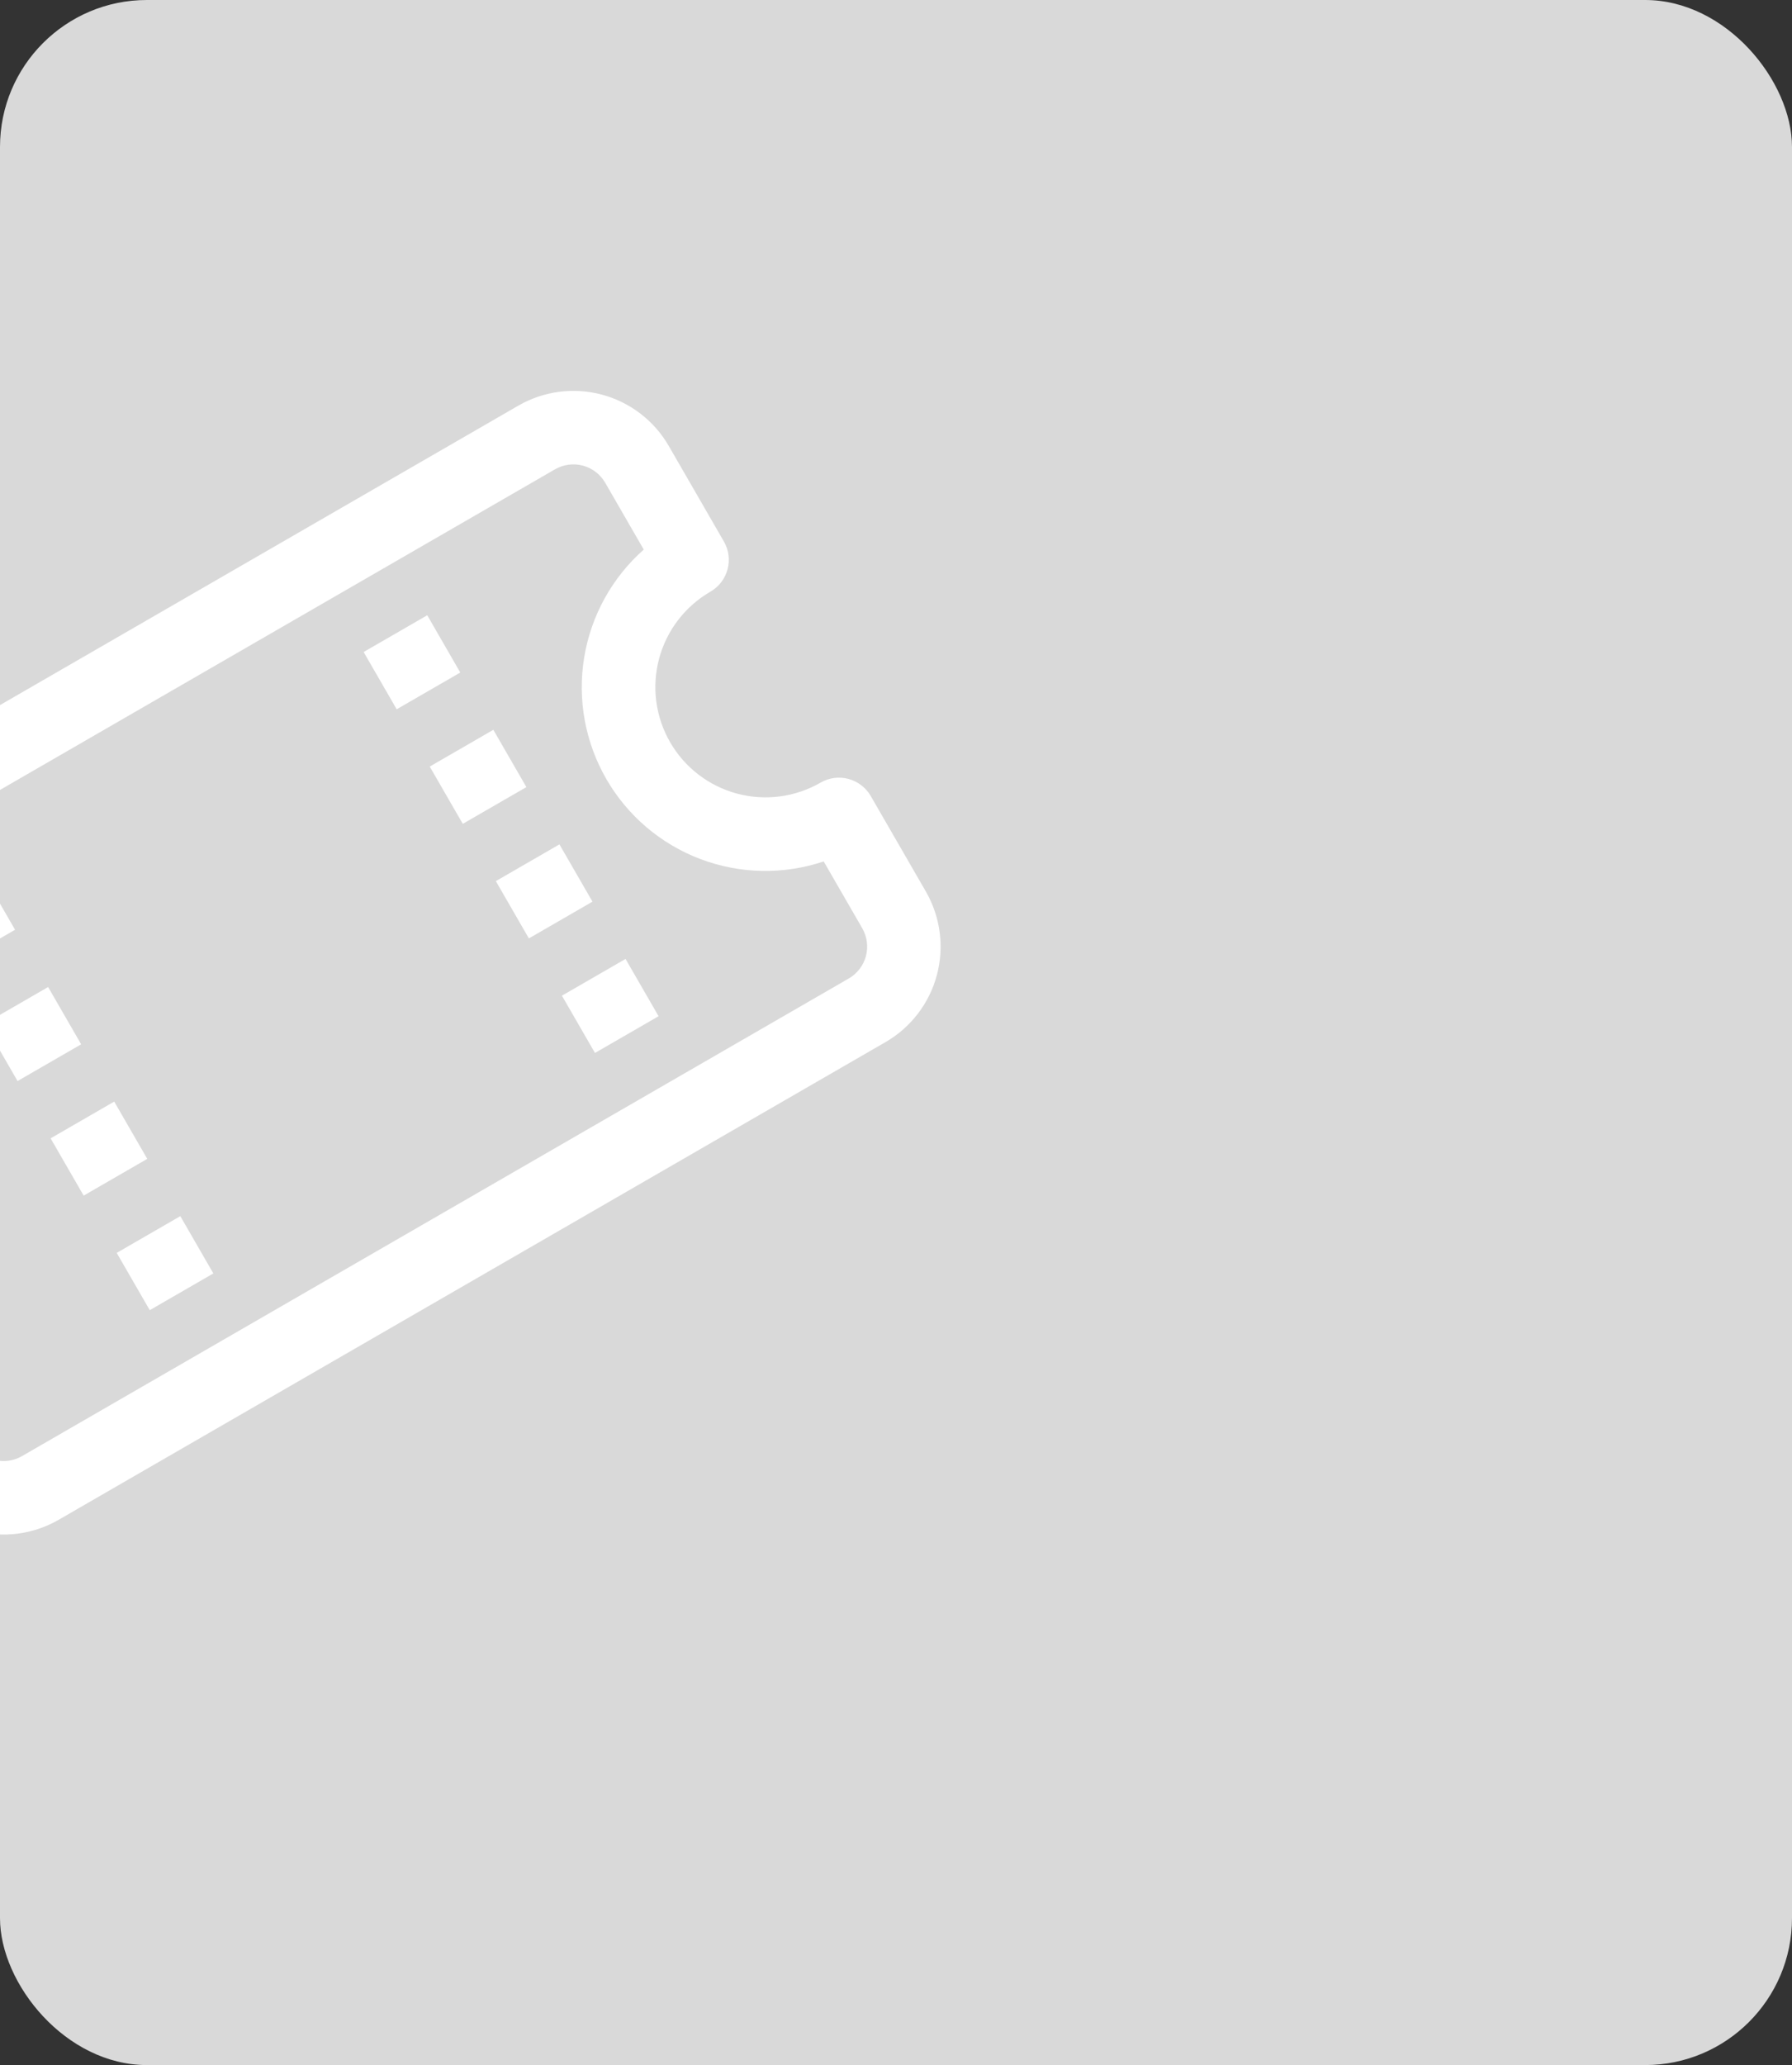
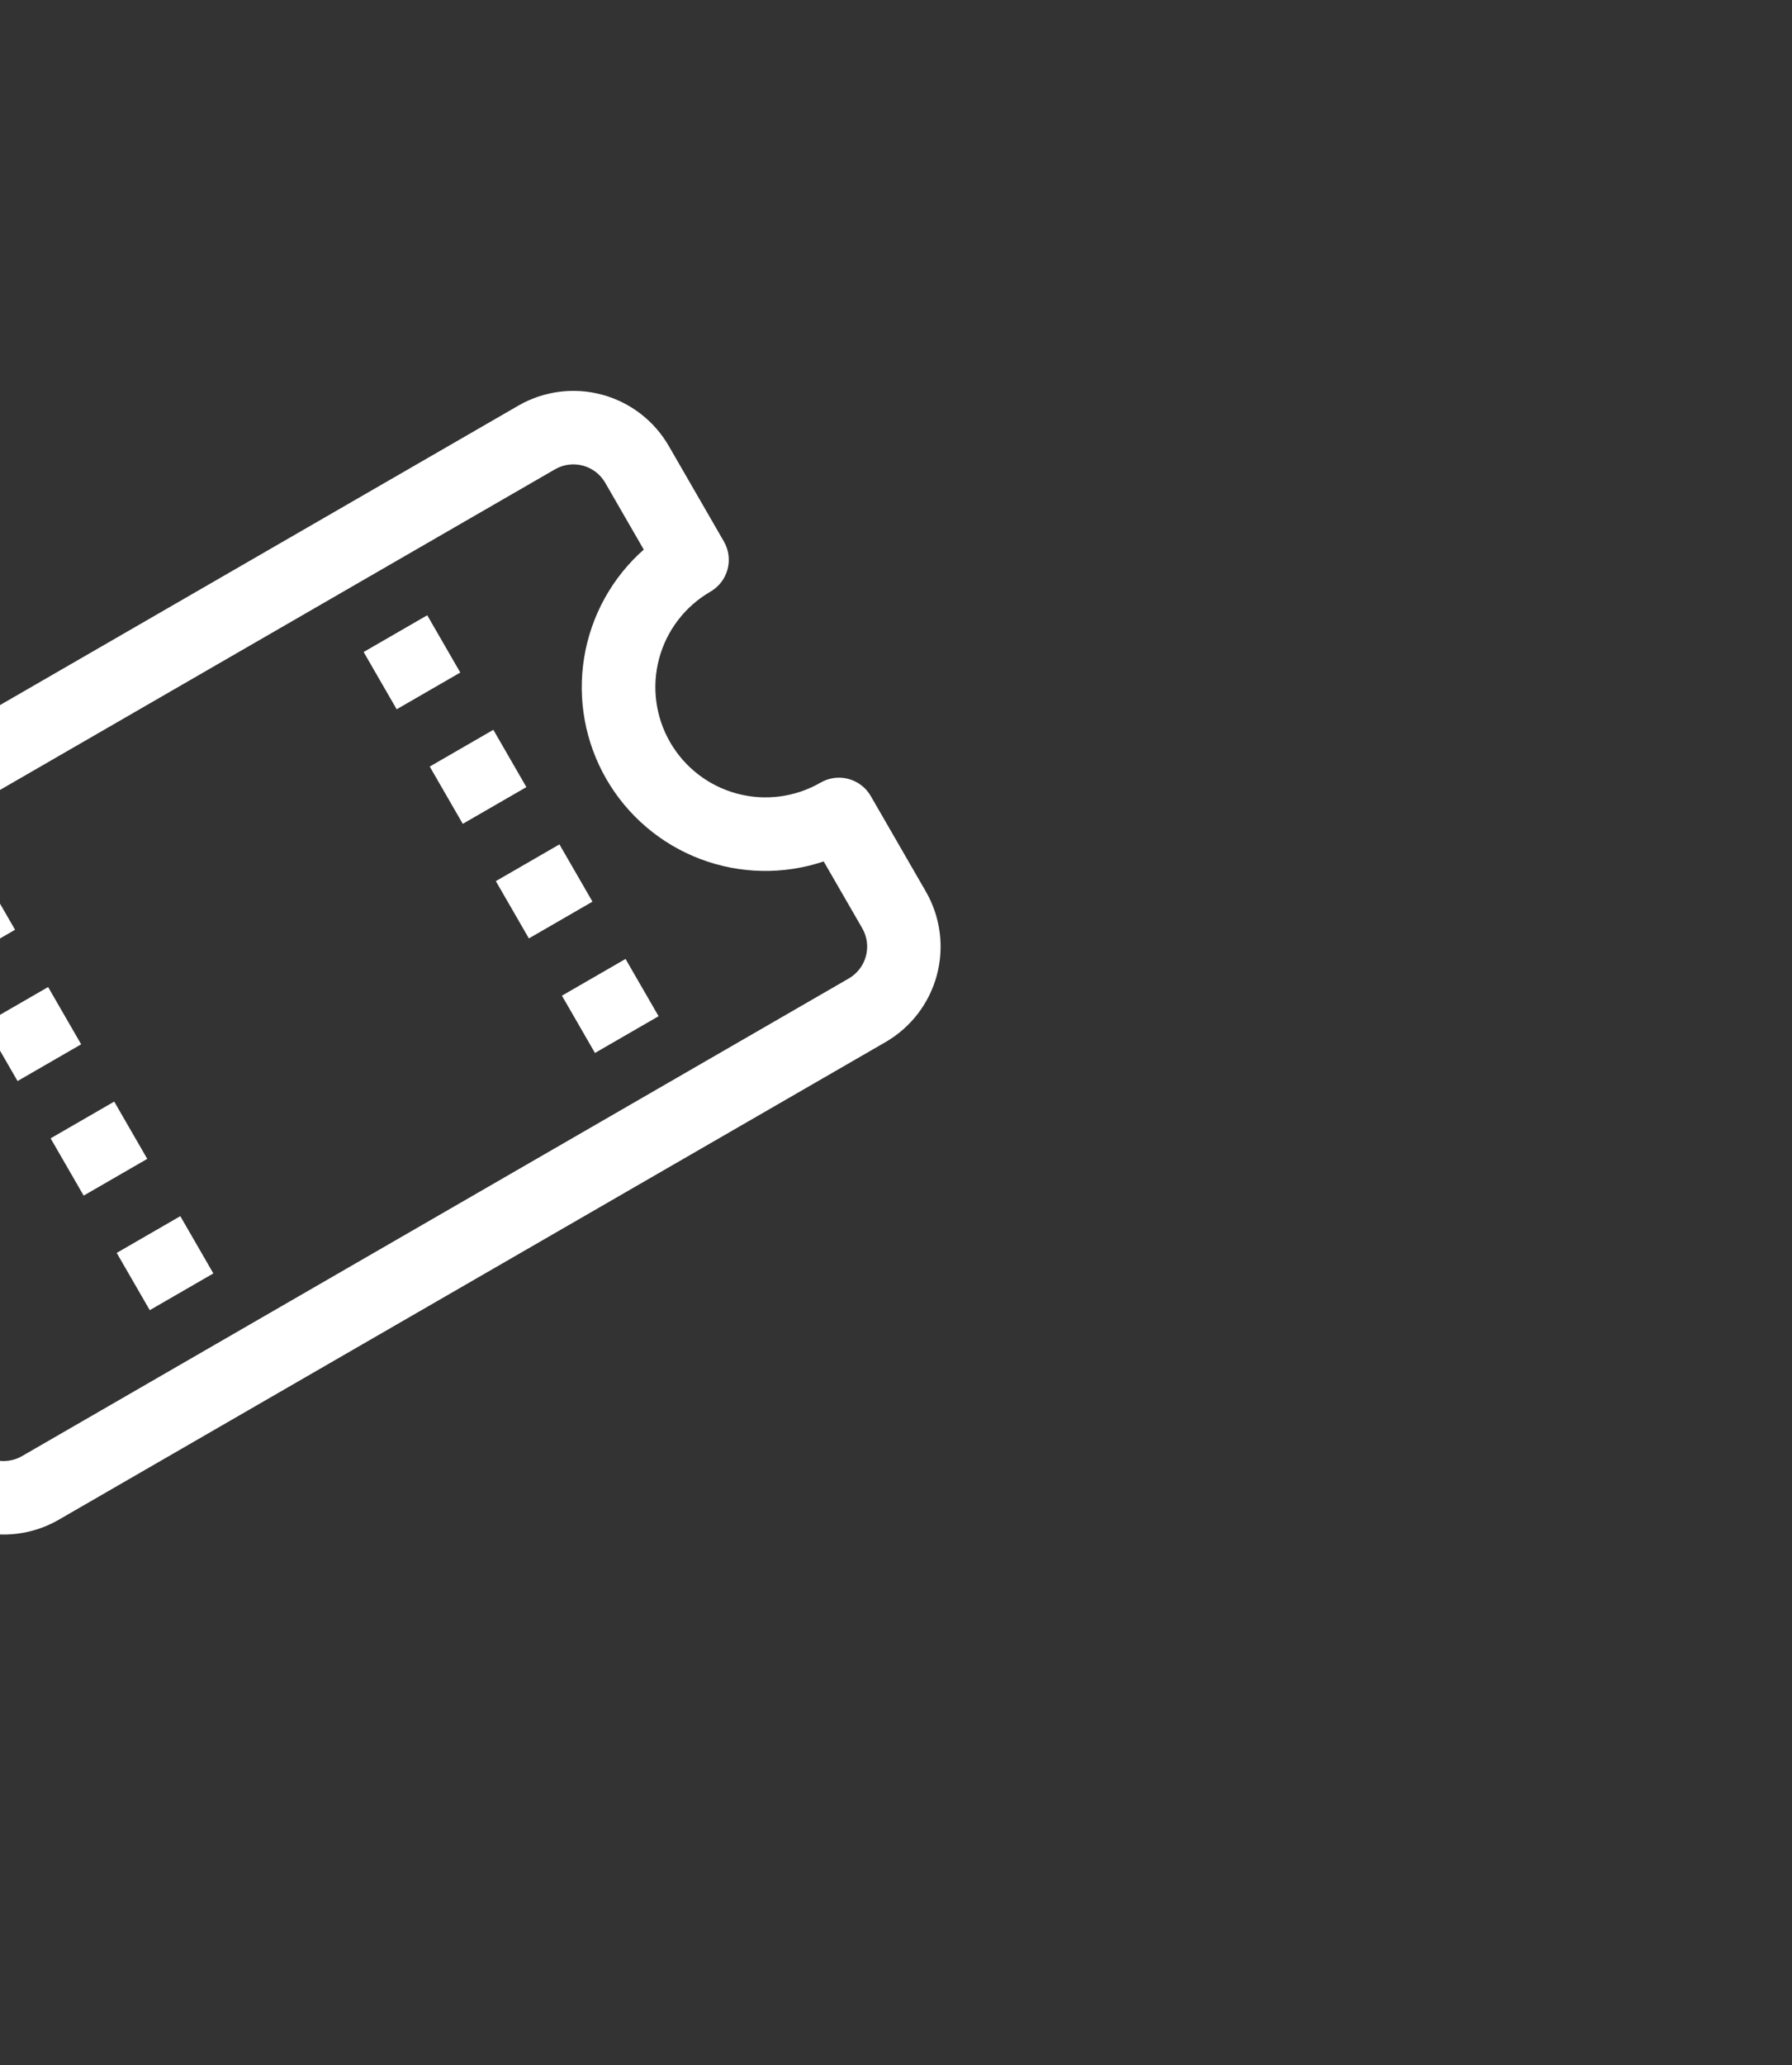
<svg xmlns="http://www.w3.org/2000/svg" width="244" height="281" viewBox="0 0 244 281" fill="none">
  <rect x="0" y="0" width="244" height="281" fill="#333333" stroke="none" />
  <g clip-path="url(#clip0_1470_29786)">
-     <rect width="244" height="281" rx="20" fill="#D9D9D9" />
    <g clip-path="url(#clip1_1470_29786)">
      <path d="M-11.109 123.72L-6.609 131.514L2.051 126.514L-2.449 118.72L-11.109 123.72ZM49.512 88.72L54.012 96.514L62.673 91.514L58.173 83.72L49.512 88.72ZM-2.109 139.308L2.391 147.102L11.051 142.102L6.551 134.308L-2.109 139.308ZM58.512 104.308L63.012 112.102L71.673 107.102L67.173 99.308L58.512 104.308ZM6.891 154.897L11.391 162.691L20.051 157.691L15.551 149.897L6.891 154.897ZM67.512 119.897L72.012 127.691L80.673 122.691L76.173 114.897L67.512 119.897ZM15.891 170.485L20.391 178.279L29.051 173.279L24.551 165.485L15.891 170.485ZM76.512 135.485L81.012 143.279L89.673 138.279L85.173 130.485L76.512 135.485Z" fill="white" />
      <path d="M-42.01 120.198C-45.455 122.187 -47.969 125.464 -48.998 129.306C-50.028 133.149 -49.489 137.243 -47.5 140.689L-40 153.679C-39.337 154.827 -38.245 155.665 -36.964 156.009C-35.683 156.352 -34.318 156.172 -33.17 155.509C-29.725 153.52 -25.63 152.981 -21.788 154.011C-17.945 155.04 -14.669 157.554 -12.68 161C-10.69 164.445 -10.151 168.539 -11.181 172.382C-12.211 176.224 -14.725 179.501 -18.17 181.49C-19.318 182.153 -20.156 183.245 -20.5 184.526C-20.843 185.807 -20.663 187.172 -20 188.32L-12.5 201.31C-10.511 204.756 -7.235 207.27 -3.392 208.299C0.451 209.329 4.545 208.79 7.99 206.801L120.574 141.801C124.019 139.812 126.533 136.535 127.563 132.693C128.592 128.85 128.053 124.756 126.064 121.31L118.564 108.32C117.901 107.172 116.809 106.334 115.528 105.99C114.247 105.647 112.882 105.827 111.734 106.49C108.289 108.479 104.194 109.018 100.352 107.988C96.509 106.959 93.233 104.445 91.244 101C89.254 97.554 88.715 93.46 89.745 89.617C90.775 85.775 93.289 82.498 96.734 80.509C97.882 79.846 98.72 78.754 99.064 77.473C99.407 76.192 99.227 74.827 98.564 73.679L91.064 60.689C89.075 57.243 85.799 54.729 81.956 53.7C78.113 52.67 74.019 53.209 70.574 55.198L-42.01 120.198ZM-38.84 135.689C-39.503 134.54 -39.682 133.175 -39.339 131.895C-38.996 130.614 -38.158 129.522 -37.01 128.858L75.574 63.858C76.722 63.196 78.087 63.016 79.368 63.359C80.649 63.702 81.741 64.54 82.404 65.689L87.654 74.782C83.333 78.601 80.466 83.797 79.538 89.489C78.61 95.18 79.678 101.018 82.562 106.012C85.445 111.006 89.966 114.85 95.359 116.892C100.752 118.934 106.686 119.049 112.154 117.217L117.404 126.31C118.067 127.459 118.247 128.824 117.903 130.104C117.56 131.385 116.722 132.477 115.574 133.141L2.99 198.141C1.842 198.804 0.477 198.983 -0.804 198.64C-2.085 198.297 -3.177 197.459 -3.84 196.31L-9.09 187.217C-4.769 183.398 -1.902 178.202 -0.974 172.51C-0.046 166.819 -1.114 160.981 -3.998 155.987C-6.881 150.993 -11.402 147.149 -16.795 145.107C-22.188 143.065 -28.122 142.95 -33.59 144.782L-38.84 135.689Z" fill="white" />
    </g>
  </g>
  <defs>
    <clipPath id="clip0_1470_29786">
      <rect width="244" height="281" fill="white" />
    </clipPath>
    <clipPath id="clip1_1470_29786">
      <rect width="160" height="160" fill="white" transform="translate(-70 101.718) rotate(-30)" />
    </clipPath>
  </defs>
</svg>